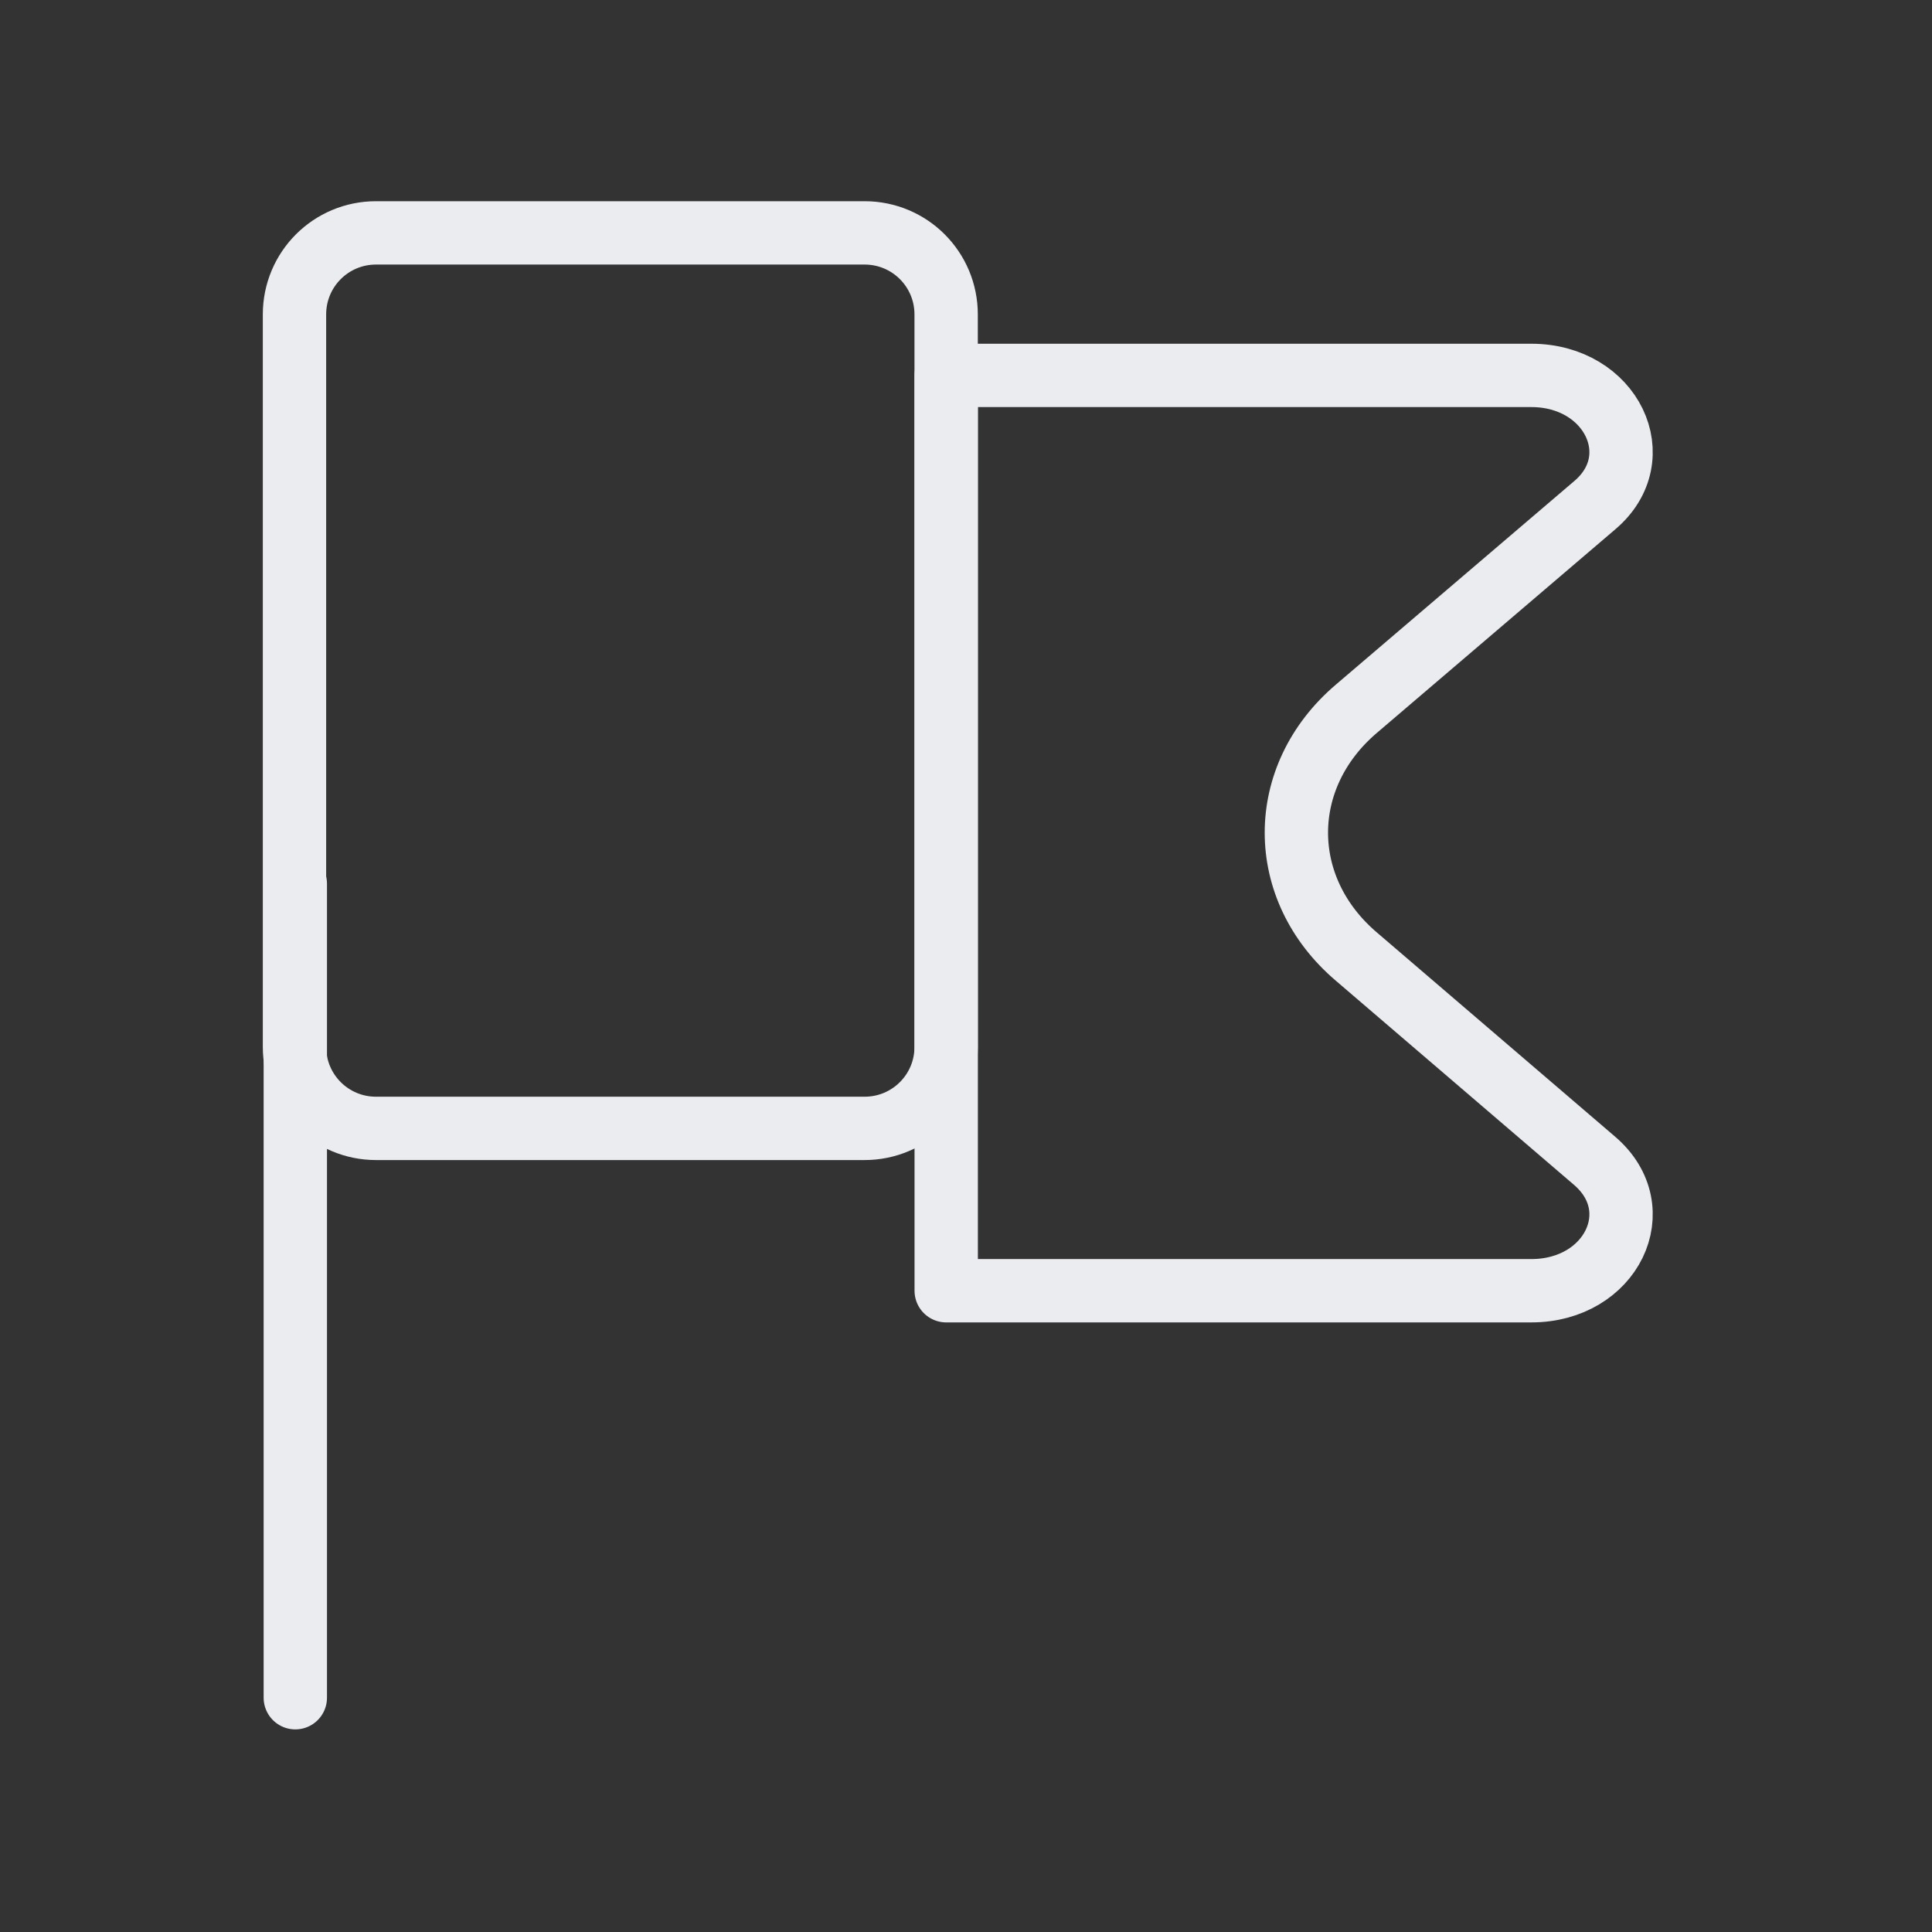
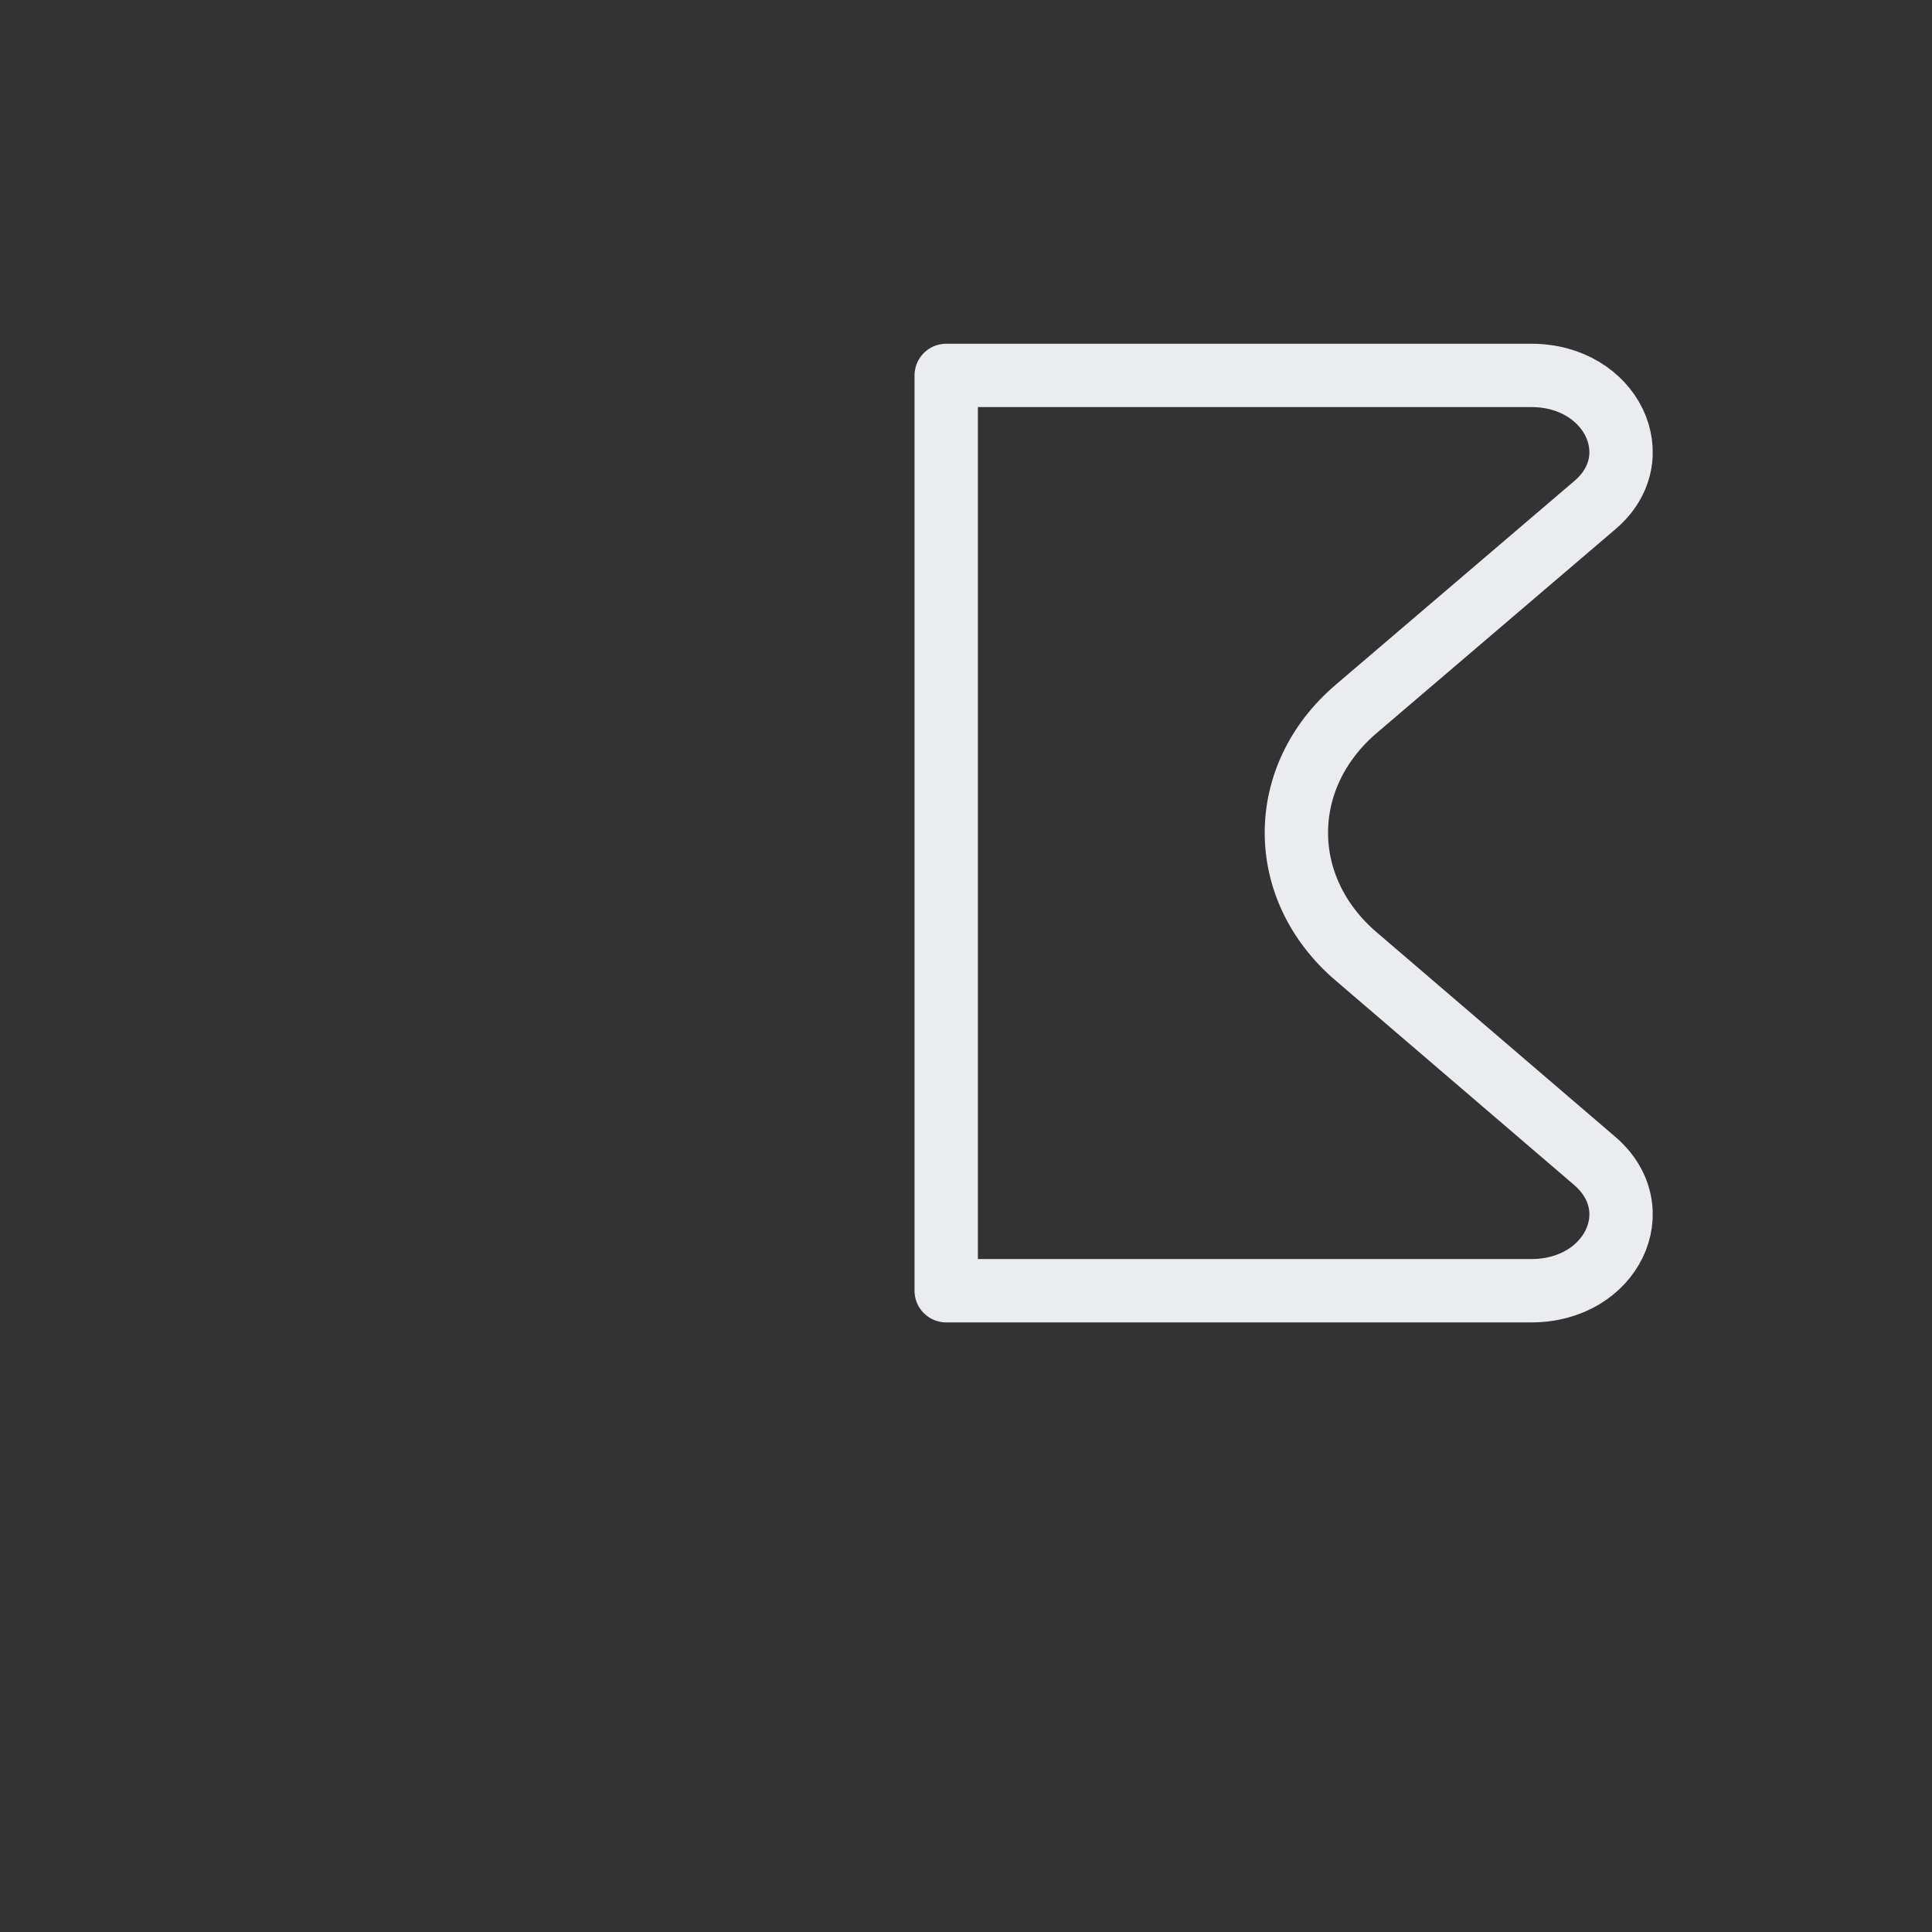
<svg xmlns="http://www.w3.org/2000/svg" width="61" height="61" viewBox="0 0 61 61" fill="none">
  <rect x="0" y="0" width="61" height="61" fill="#333333" stroke="none" />
  <path d="M50.35 36.653C52.126 38.178 50.876 40.753 48.35 40.753H29.875V11.853H48.35C50.876 11.853 52.126 14.453 50.35 15.953L42.825 22.378C40.3 24.528 40.3 28.053 42.825 30.203L50.35 36.653Z" stroke="#EAECF0" stroke-width="2" stroke-linecap="round" stroke-linejoin="round" />
-   <path d="M9.324 27.903V53.603" stroke="#EAECF0" stroke-width="2" stroke-linecap="round" stroke-linejoin="round" />
-   <path d="M27.298 35.627H11.873C10.448 35.627 9.298 34.477 9.298 33.053V9.928C9.298 8.503 10.448 7.353 11.873 7.353H27.298C28.723 7.353 29.873 8.503 29.873 9.928V33.053C29.873 34.477 28.723 35.627 27.298 35.627Z" stroke="#EAECF0" stroke-width="2" stroke-linecap="round" stroke-linejoin="round" />
</svg>